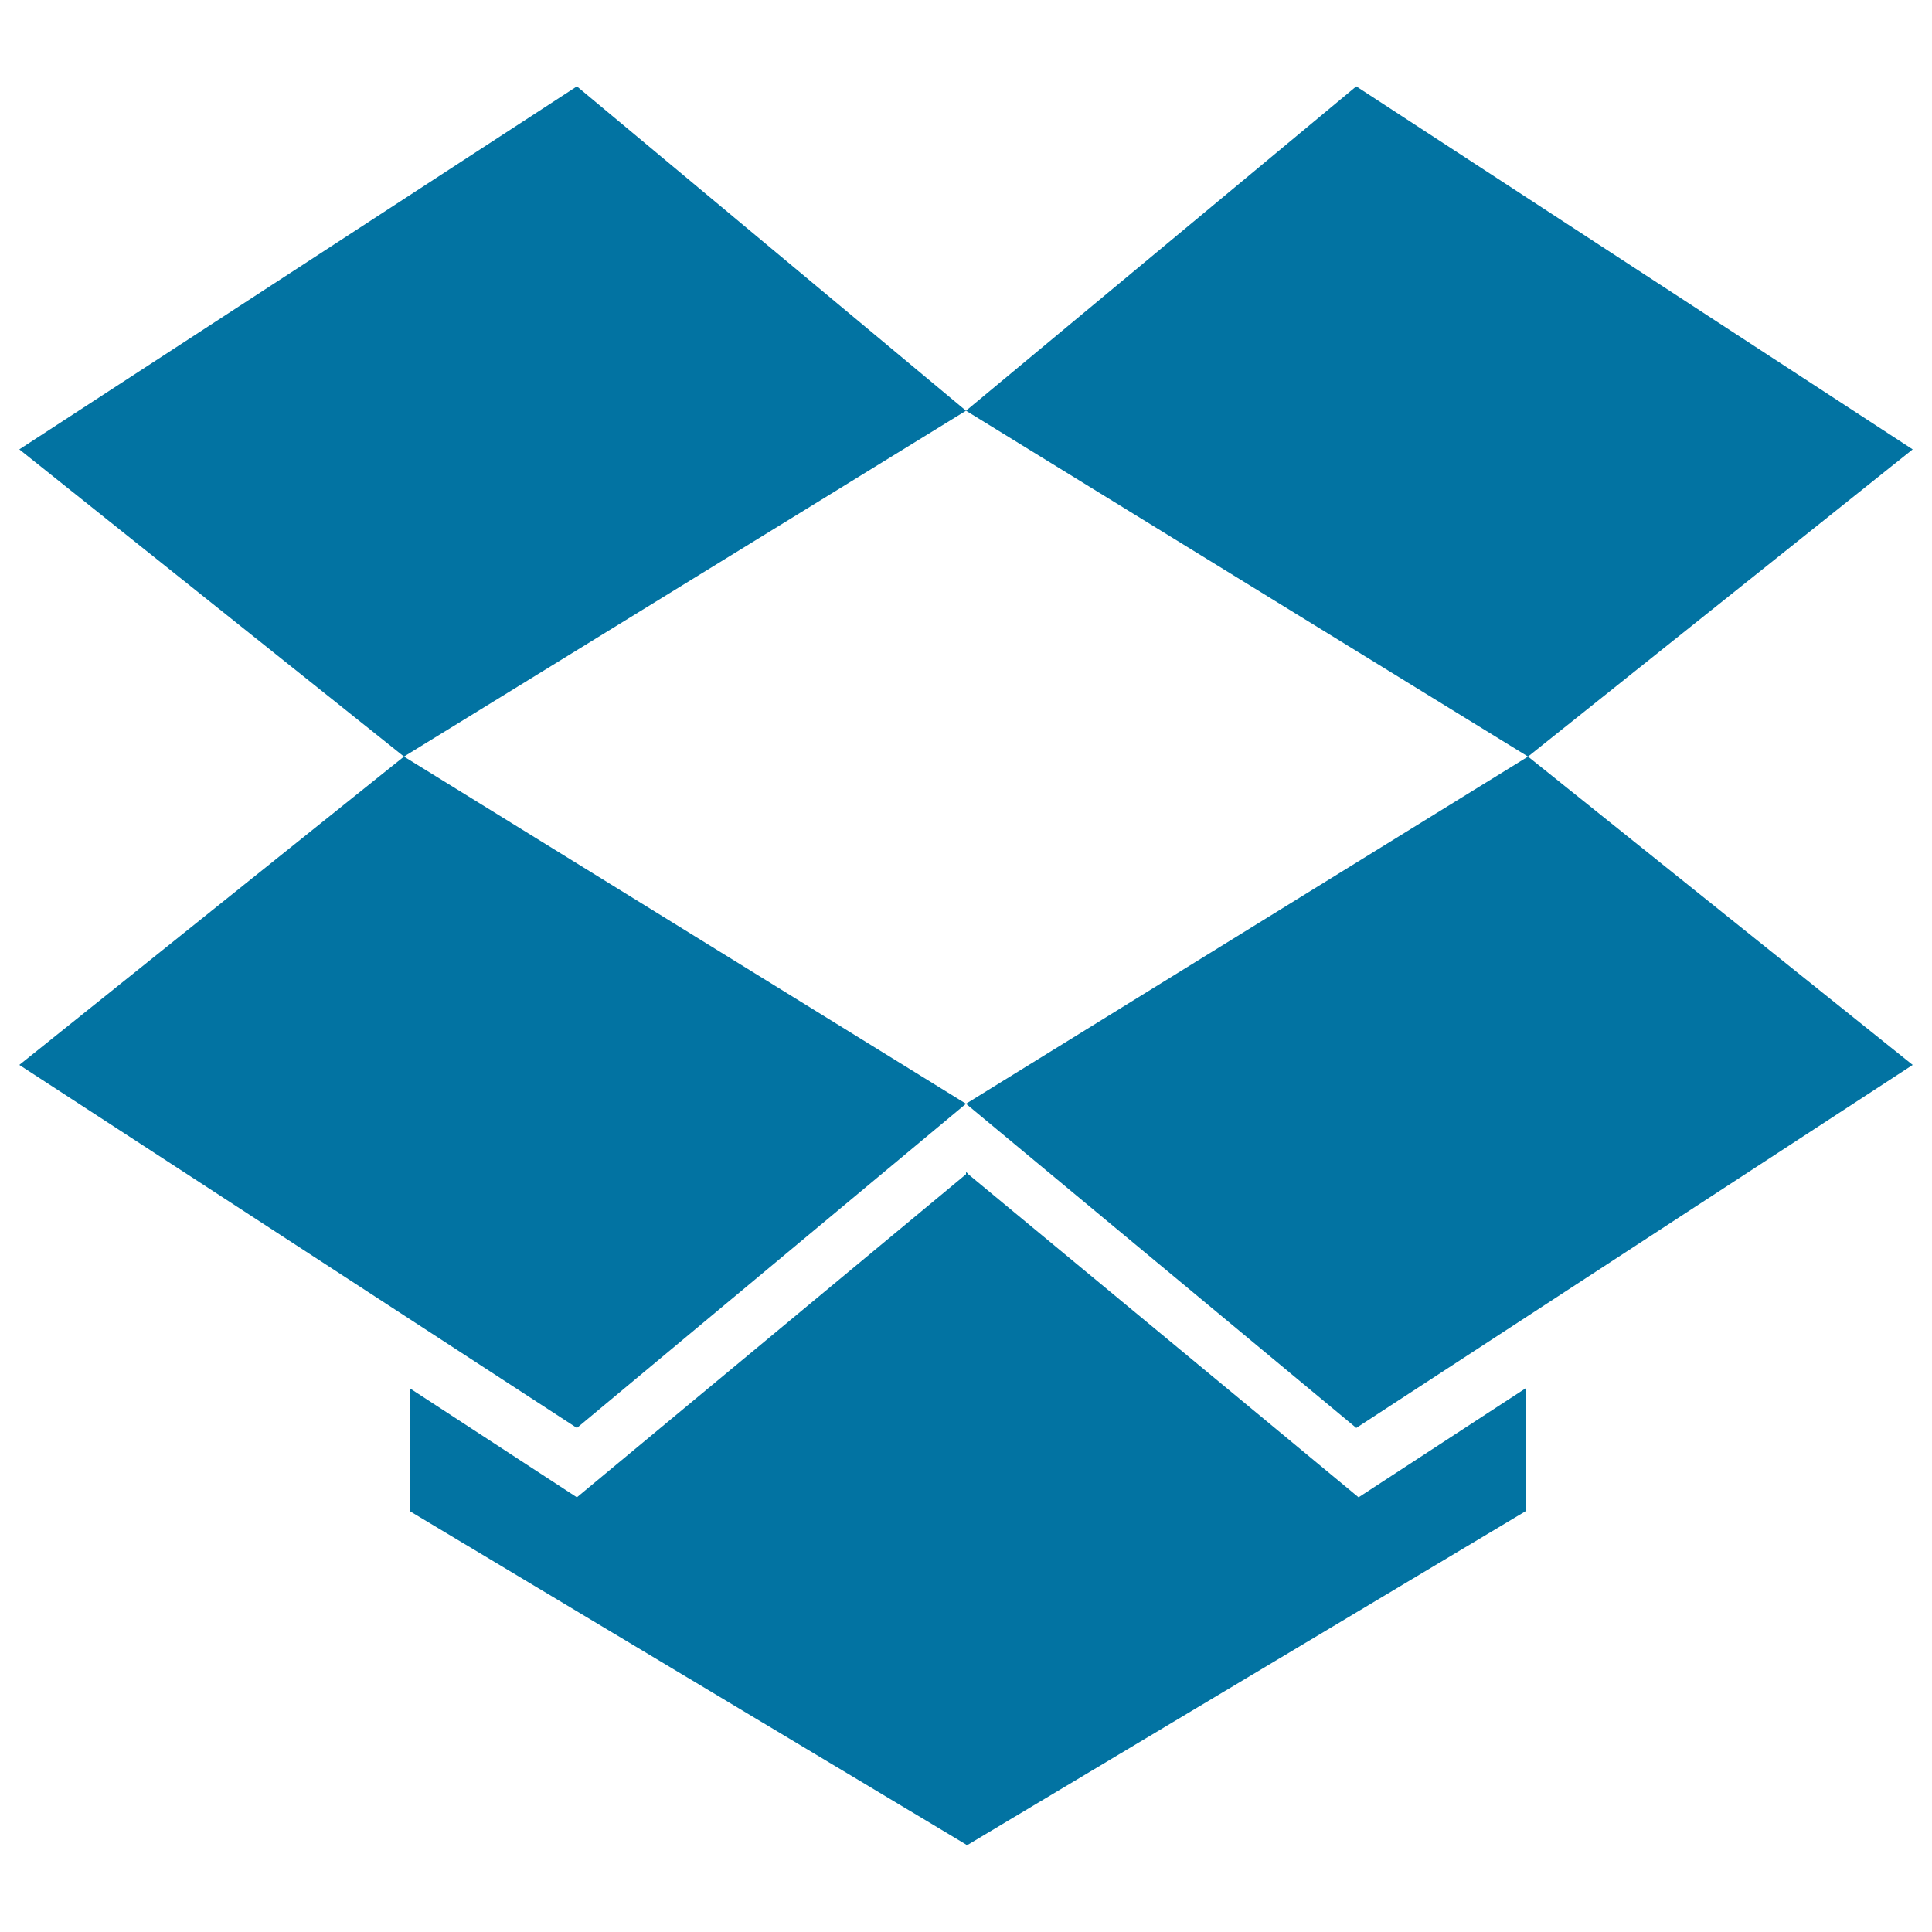
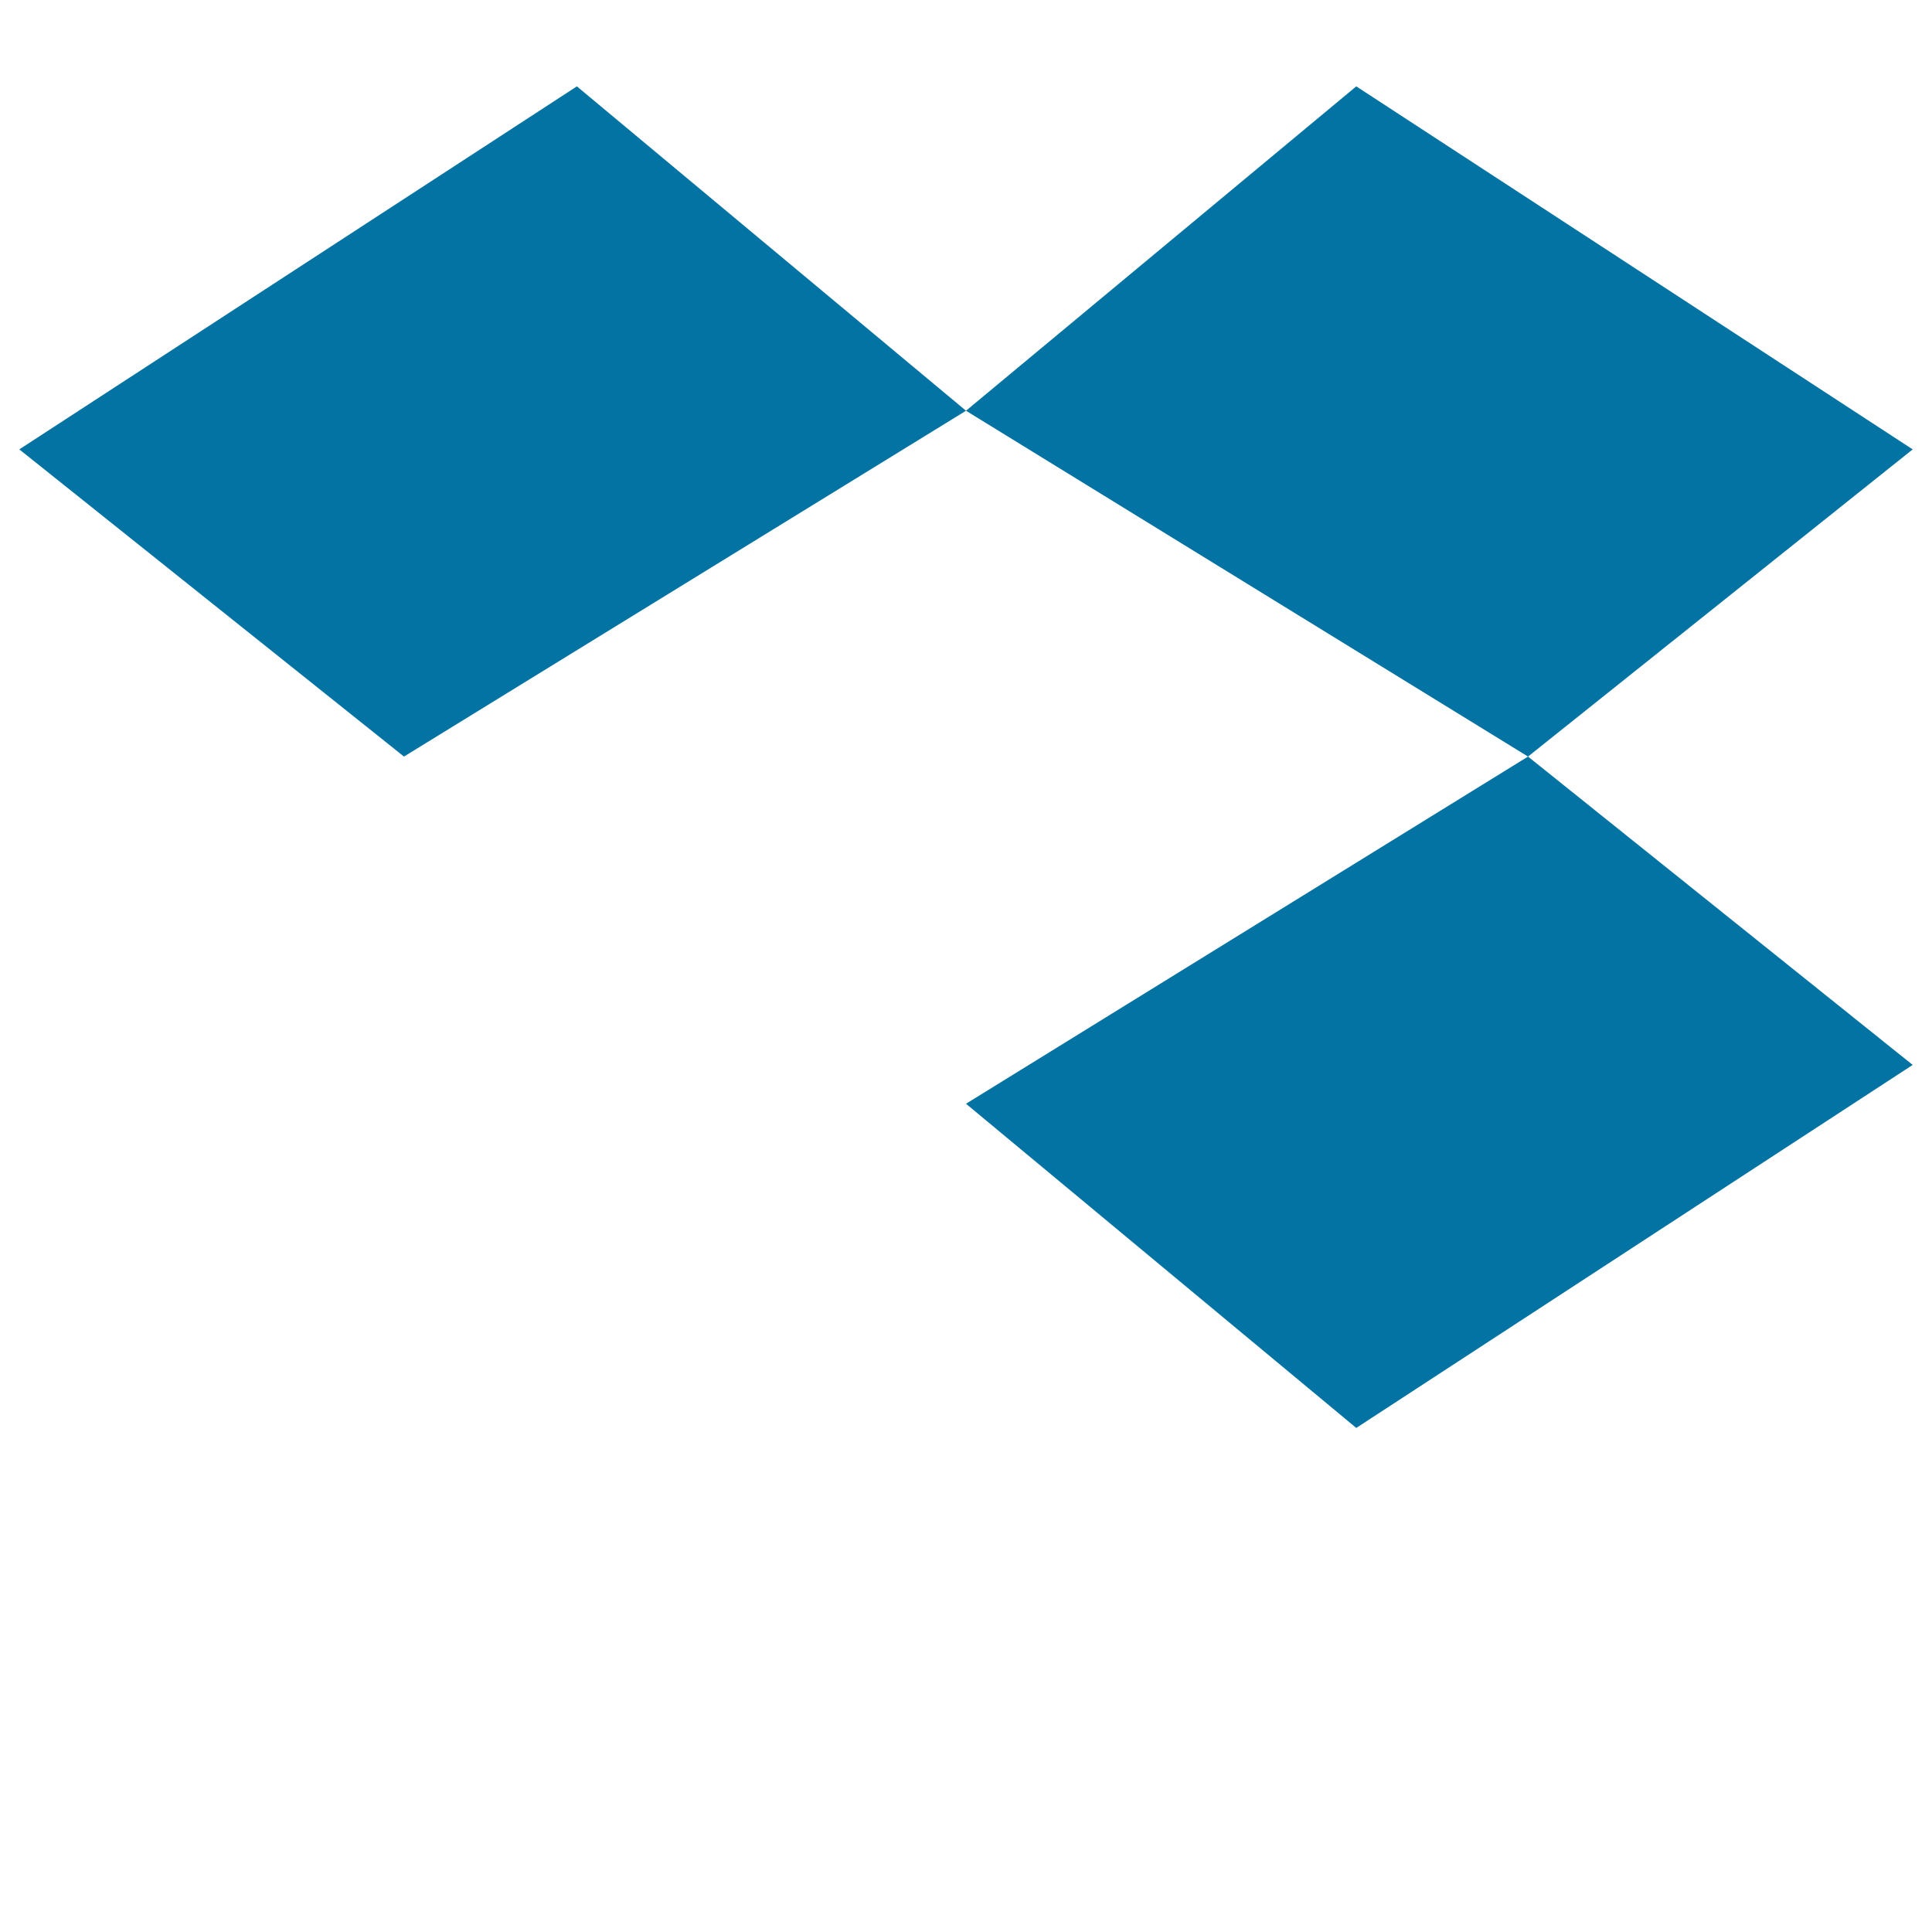
<svg xmlns="http://www.w3.org/2000/svg" viewBox="0 0 1000 1000" style="fill:#0273a2">
  <title>Dropbox Logo SVG icon</title>
  <g>
    <g>
-       <polygon points="298.6,739.1 500,571.3 209.1,391.6 10,551.2 " />
      <polygon points="500,571.3 702,739.1 990,551.2 790.9,391.6 " />
-       <polygon points="501.2,607.8 501.2,606.6 500.6,607.2 500,606.6 500,607.8 298.6,775 212,718.5 212,782.1 500,954.7 500,955.3 500.6,954.7 501.2,955.3 501.2,954.7 789.8,782.1 789.8,718.5 703.2,775 " />
      <polygon points="10,232.6 209.1,391.6 500,212.6 298.6,44.7 " />
      <polygon points="702,44.7 500,212.6 790.9,391.6 990,232.6 " />
    </g>
  </g>
</svg>